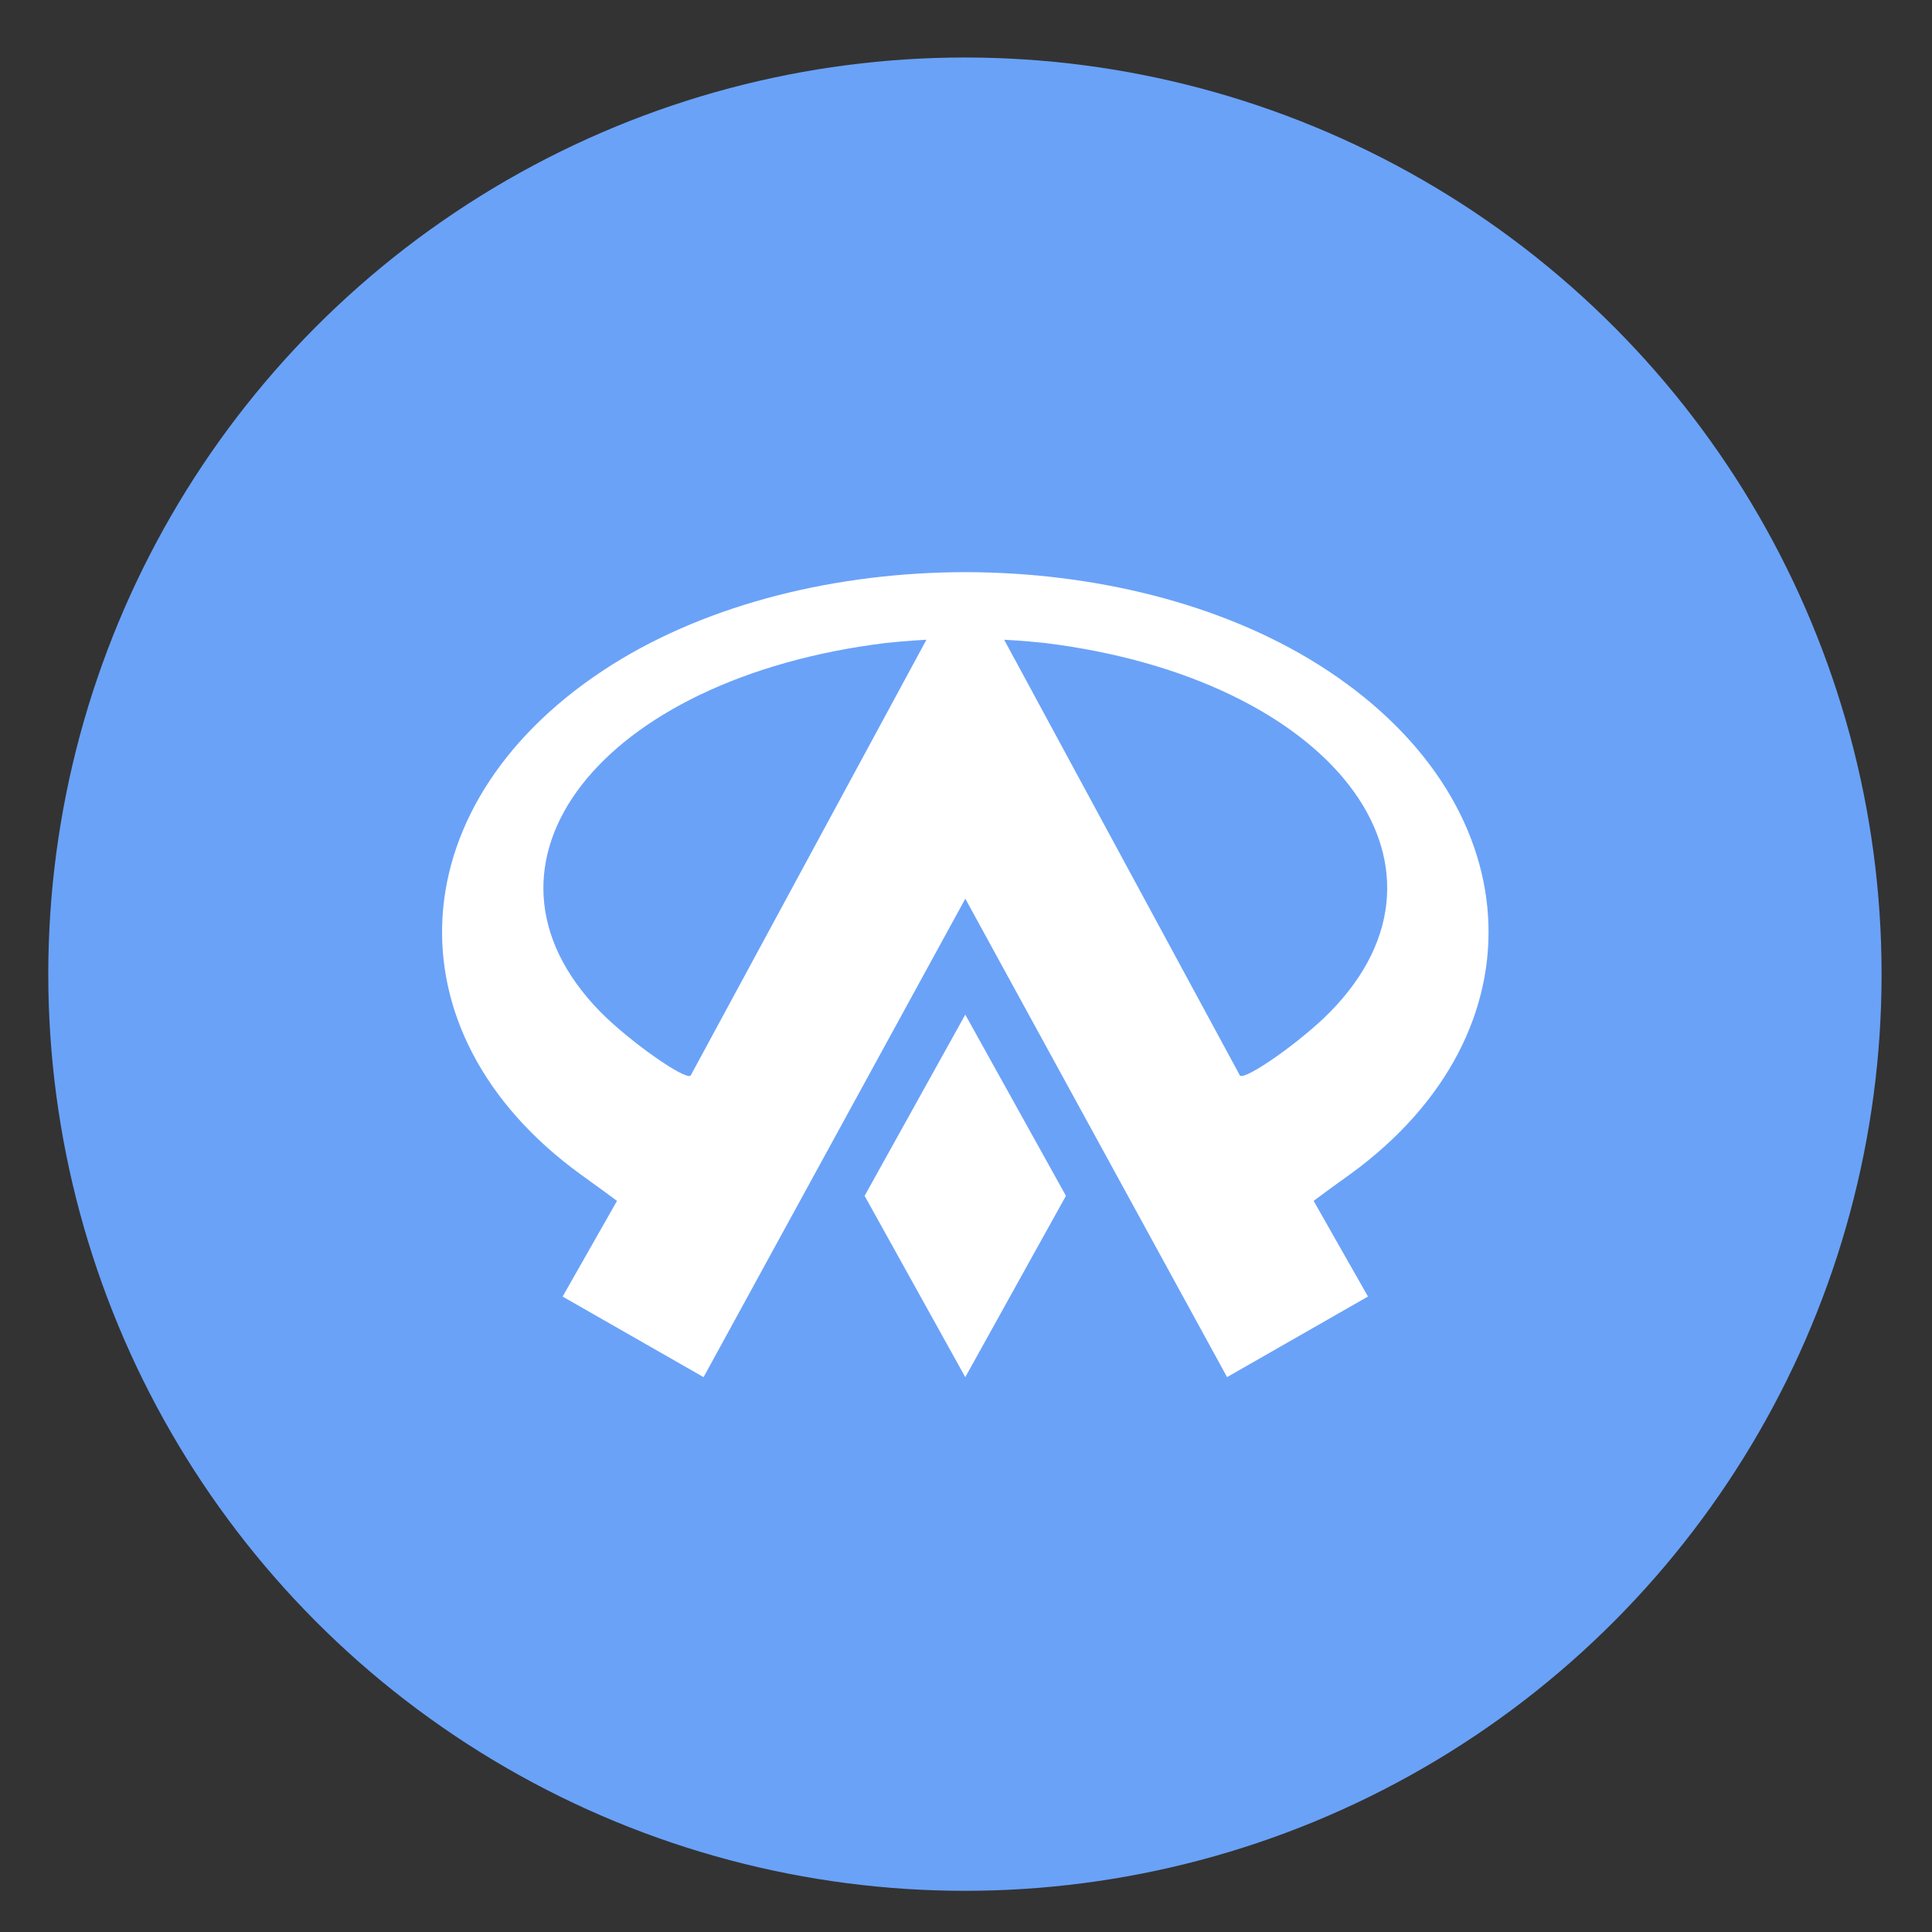
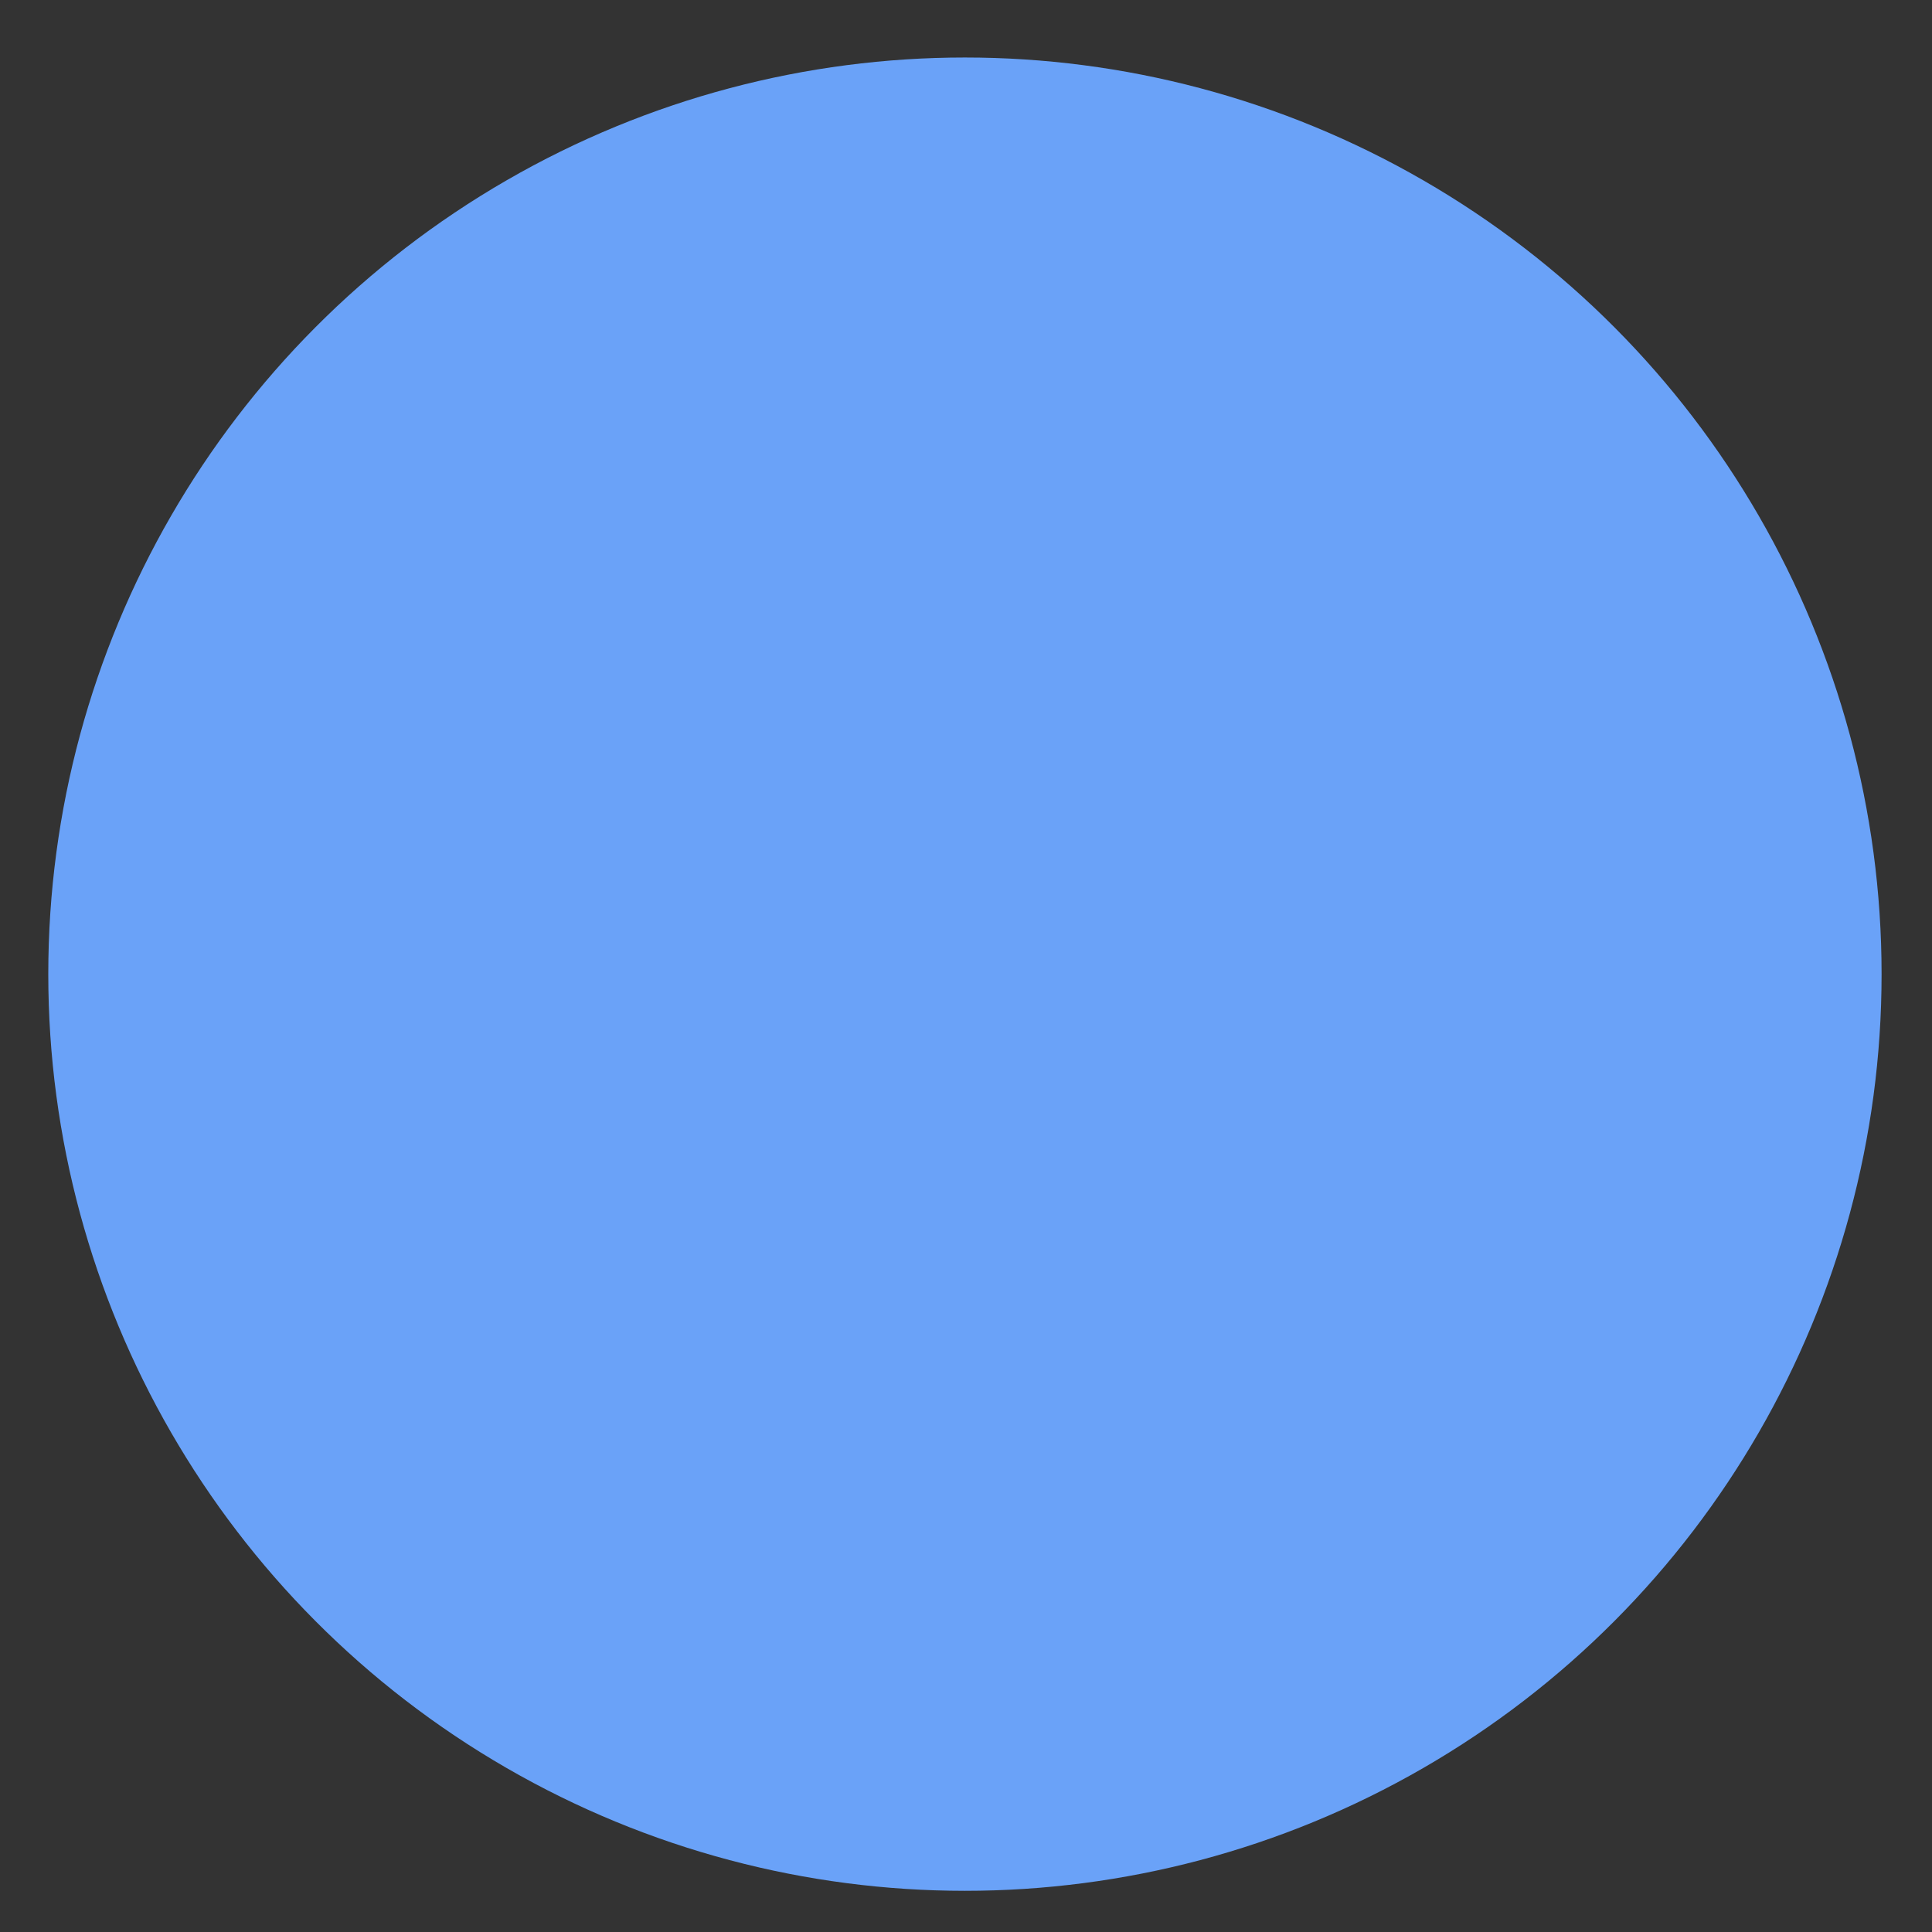
<svg xmlns="http://www.w3.org/2000/svg" height="48" width="48">
  <rect width="100%" height="100%" fill="#333333" stroke="none" />
  <circle cx="23.941" cy="31.535" fill="#6ba4fa" opacity=".99" r="13.233" transform="matrix(1.721 0 0 1.721 -17.229 -30.069)" />
-   <path d="m23.984 14.215c-3.174.003-6.345.772-8.764 2.291-5.317 3.341-5.683 9.12-.797 12.67.449.32.855.621.906.66l-1.351 2.377 3.502 2.002 6.503-11.887 6.503 11.886 3.501-2.002-1.35-2.376c.051-.039.457-.341.906-.661 4.885-3.549 4.52-9.33-.797-12.669-2.419-1.519-5.589-2.288-8.764-2.291m-.965 1.679-5.858 10.828c-.137.125-1.544-.868-2.251-1.591-3.584-3.671 0-8.279 7.089-9.155.543-.059 1.02-.082 1.02-.082zm1.931 0s.477.023 1.02.082c7.089.876 10.673 5.484 7.089 9.155-.707.724-2.114 1.716-2.251 1.591zm-.966 9.314-2.501 4.502 2.501 4.505 2.501-4.505" fill="#fff" />
</svg>